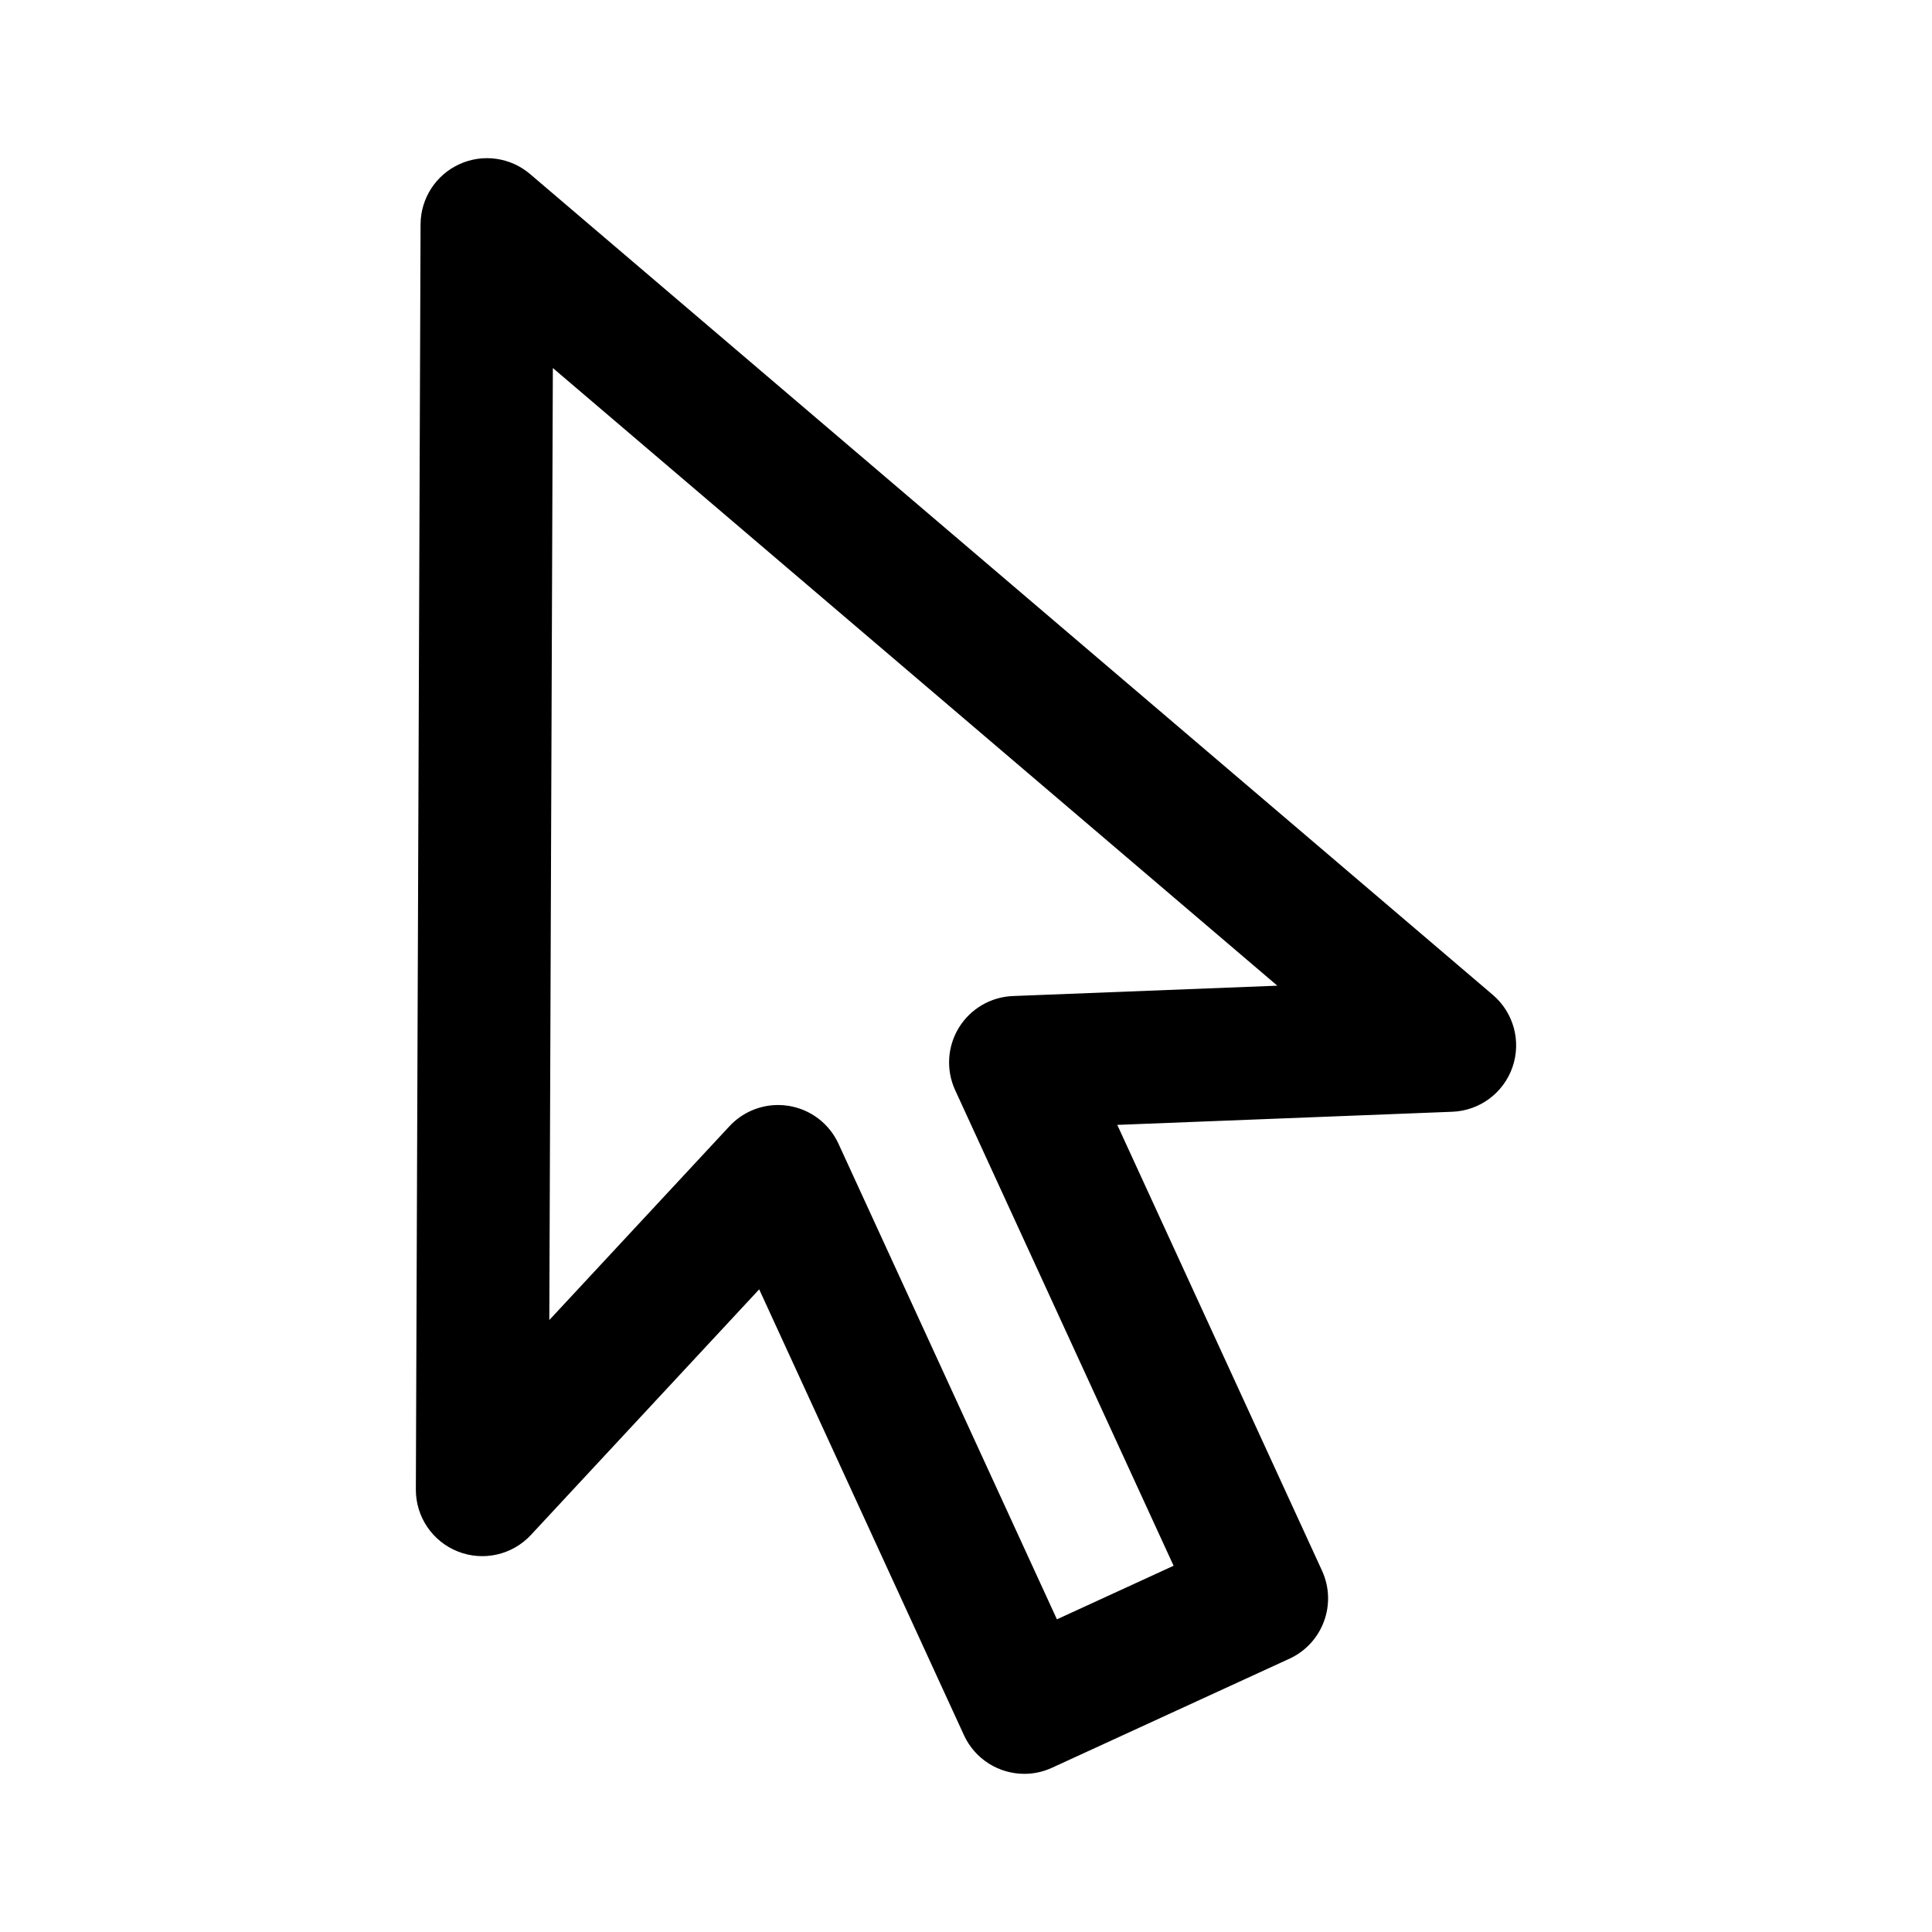
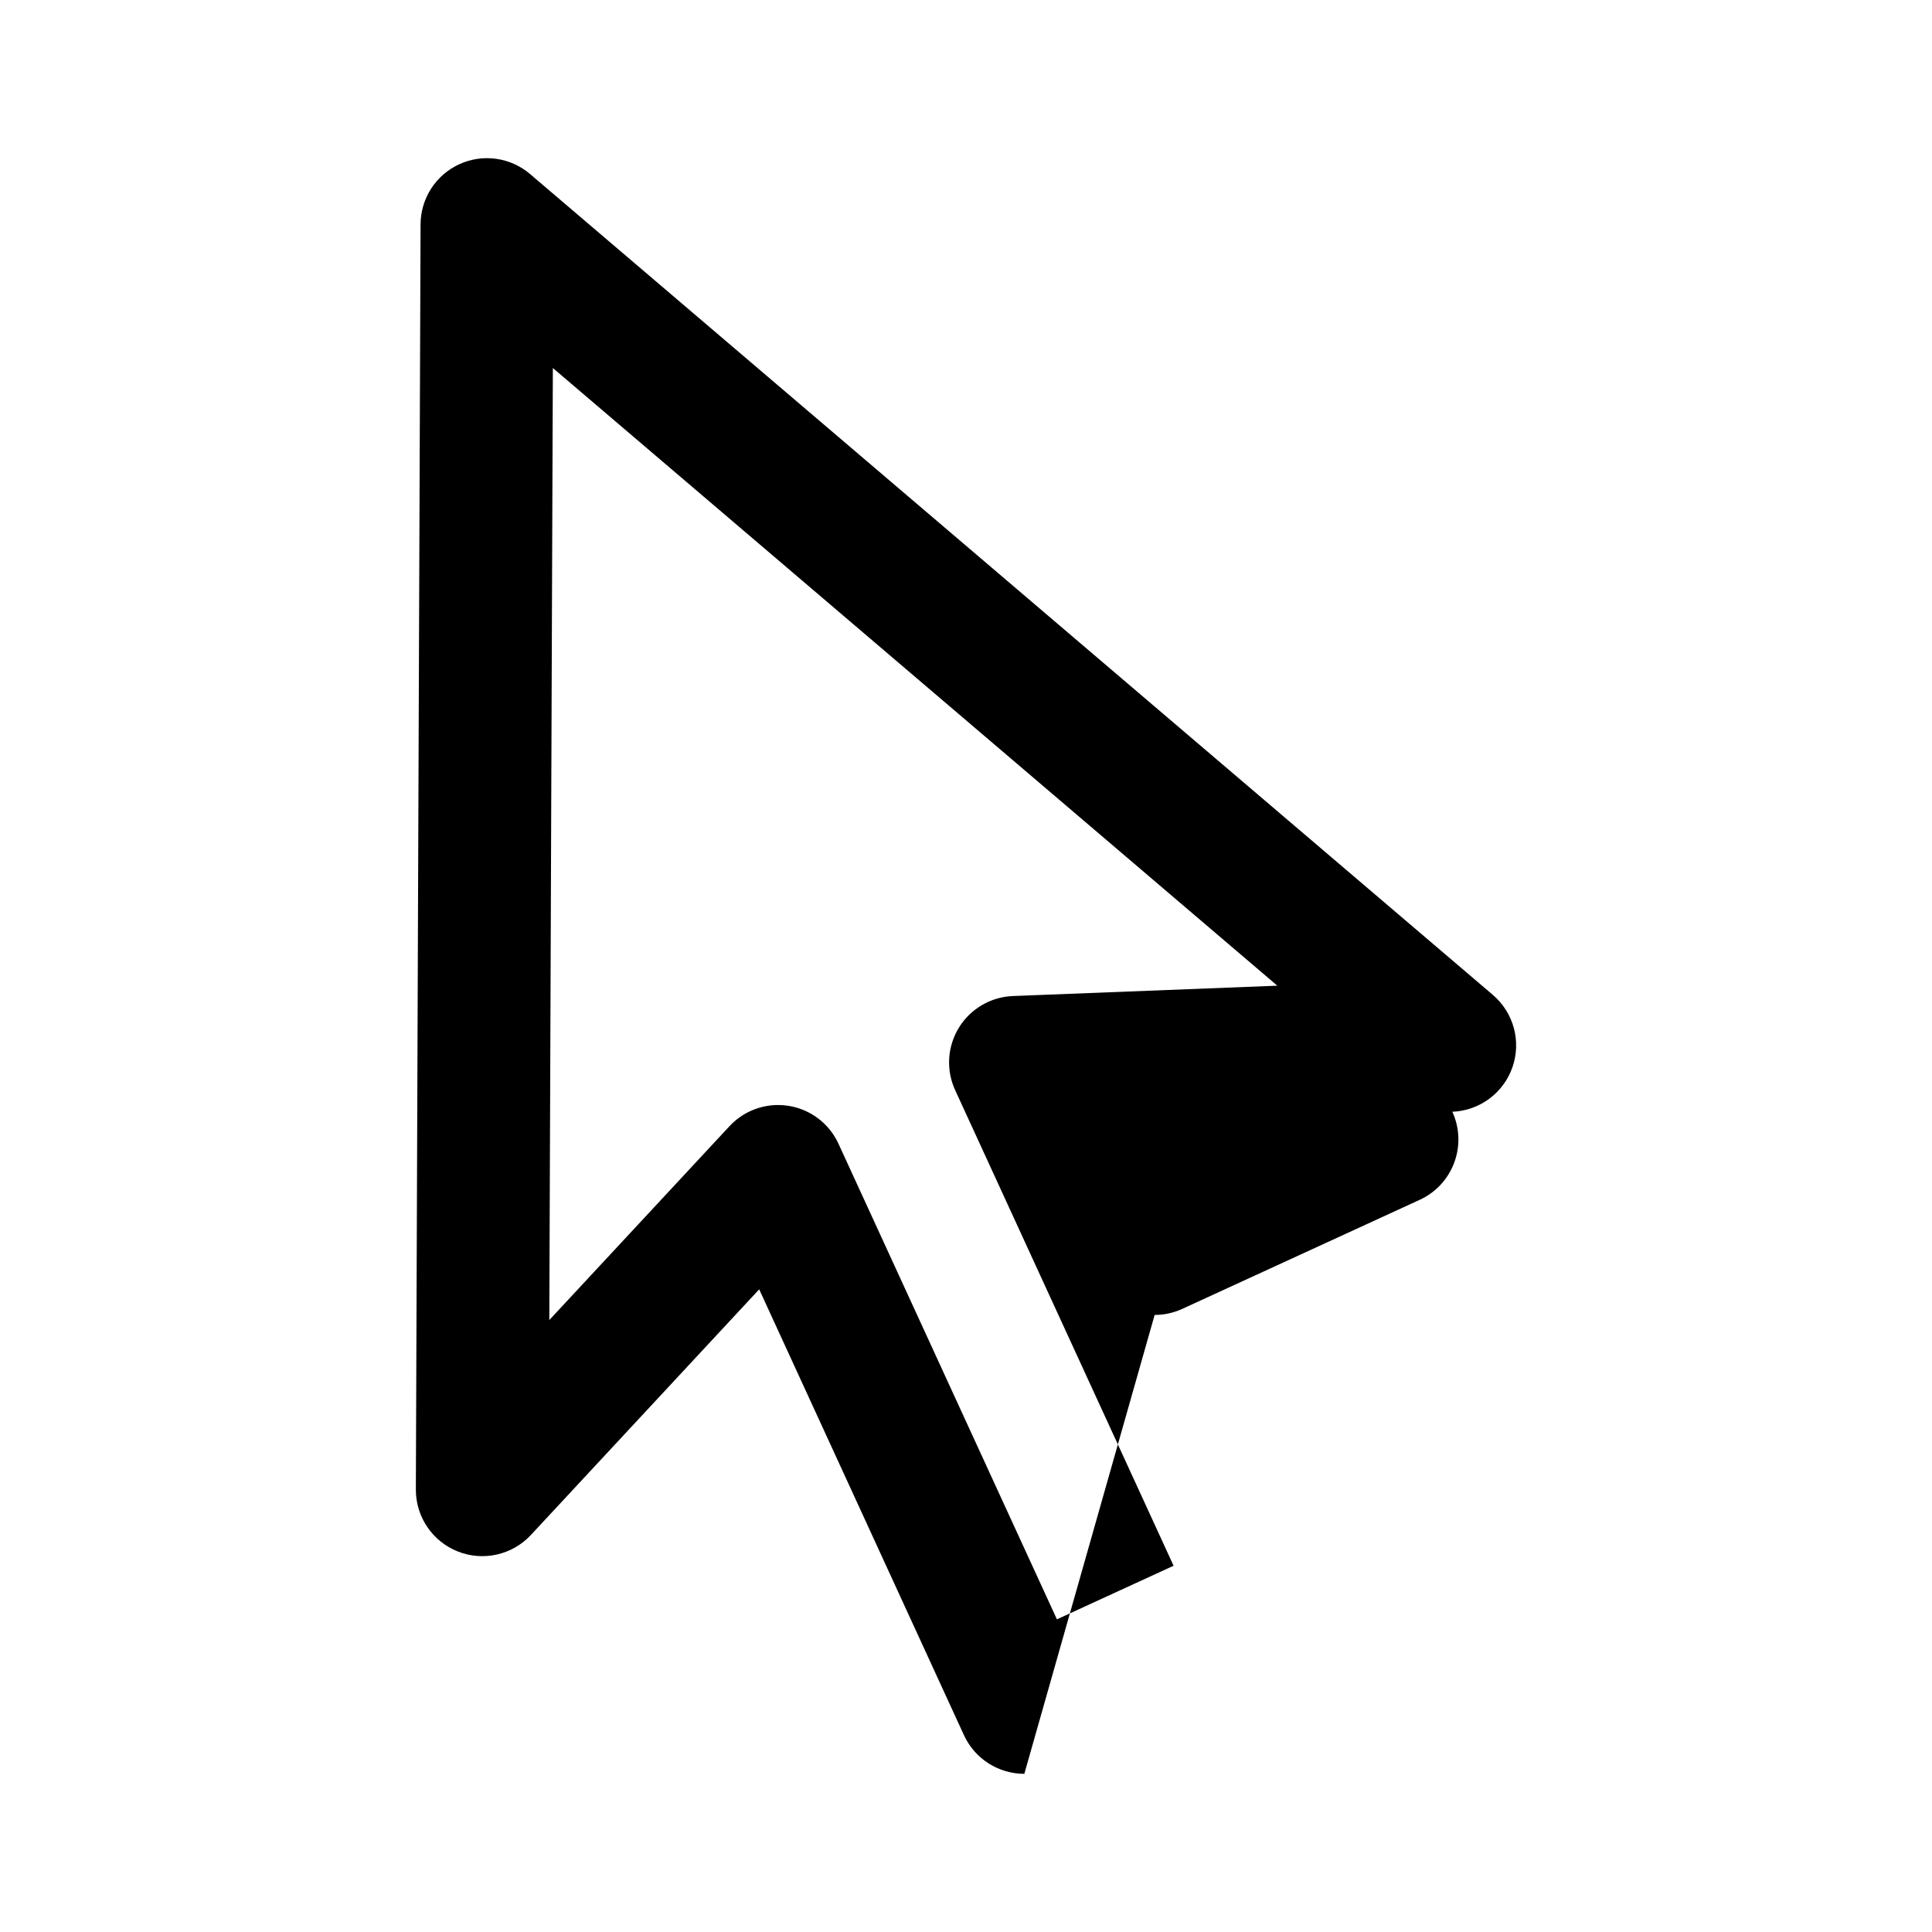
<svg xmlns="http://www.w3.org/2000/svg" id="Ebene_1" width="80" height="80" version="1.1" viewBox="0 0 800 800">
-   <path d="M424.151,734.506c-10.414,0-20.377-5.946-25.008-16.029l-84.779-184.588-94.525,101.701c-7.709,8.296-19.714,11.019-30.249,6.854-10.532-4.161-17.437-14.354-17.395-25.679l1.95-523.873c.04-10.708,6.292-20.418,16.022-24.888,9.732-4.47,21.171-2.883,29.319,4.063l398.658,339.881c8.617,7.347,11.85,19.226,8.144,29.927s-13.594,18.036-24.909,18.479l-138.74,5.434,84.778,184.589c6.339,13.802.289,30.129-13.513,36.468l-49.146,22.572h0l-49.147,22.572c-3.719,1.708-7.62,2.517-11.46,2.517ZM473.281,684.427h.01-.01ZM322.199,457.562c1.449,0,2.905.114,4.36.348,9.062,1.454,16.802,7.334,20.632,15.675l90.455,196.946,48.313-22.189-90.454-196.947c-3.831-8.341-3.248-18.042,1.554-25.864s13.189-12.733,22.36-13.092l109.495-4.288L228.925,152.39l-1.467,394.214,74.601-80.264c5.246-5.644,12.565-8.778,20.141-8.778Z" />
+   <path d="M424.151,734.506c-10.414,0-20.377-5.946-25.008-16.029l-84.779-184.588-94.525,101.701c-7.709,8.296-19.714,11.019-30.249,6.854-10.532-4.161-17.437-14.354-17.395-25.679l1.95-523.873c.04-10.708,6.292-20.418,16.022-24.888,9.732-4.47,21.171-2.883,29.319,4.063l398.658,339.881c8.617,7.347,11.85,19.226,8.144,29.927s-13.594,18.036-24.909,18.479c6.339,13.802.289,30.129-13.513,36.468l-49.146,22.572h0l-49.147,22.572c-3.719,1.708-7.62,2.517-11.46,2.517ZM473.281,684.427h.01-.01ZM322.199,457.562c1.449,0,2.905.114,4.36.348,9.062,1.454,16.802,7.334,20.632,15.675l90.455,196.946,48.313-22.189-90.454-196.947c-3.831-8.341-3.248-18.042,1.554-25.864s13.189-12.733,22.36-13.092l109.495-4.288L228.925,152.39l-1.467,394.214,74.601-80.264c5.246-5.644,12.565-8.778,20.141-8.778Z" />
</svg>